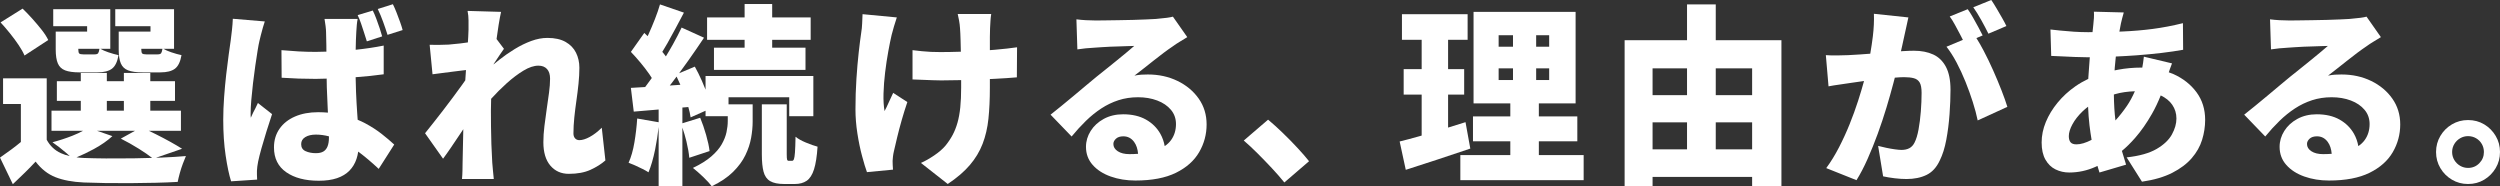
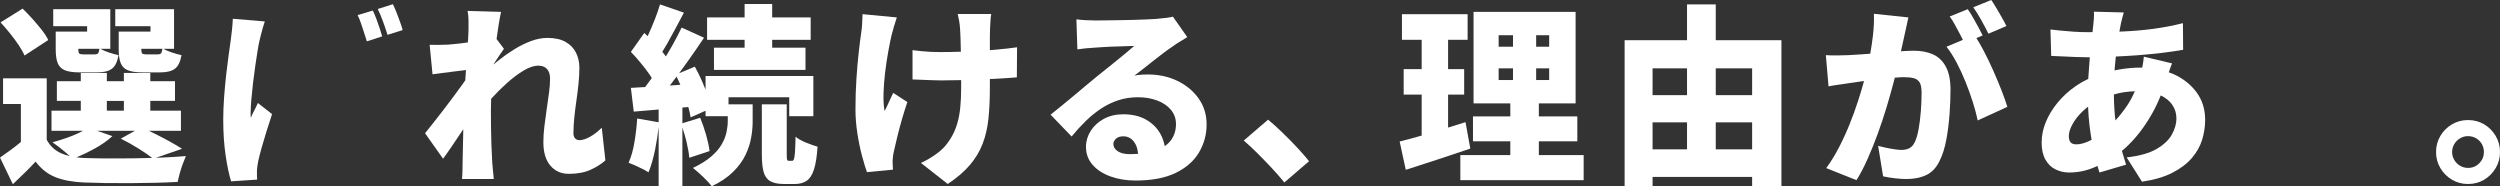
<svg xmlns="http://www.w3.org/2000/svg" id="a" viewBox="0 0 626.746 46.704">
  <rect x="0" y="0" width="626.746" height="46.704" fill="#333333" stroke="none" />
  <defs>
    <style>.b{fill:#fff;}</style>
  </defs>
  <path class="b" d="M4.68,11.304c.655.977,1.144,1.848,1.464,2.616l5.952-3.888c-.384-.799-.936-1.656-1.656-2.568-.72-.912-1.496-1.832-2.328-2.76-.833-.928-1.648-1.776-2.448-2.544L.144,5.616c.768.833,1.552,1.745,2.352,2.736.799.992,1.528,1.977,2.184,2.952Z" />
  <path class="b" d="M21.84,7.92h-7.872v4.512c0,1.472.176,2.625.528,3.456.352.833.96,1.416,1.824,1.752.864.336,2.08.504,3.648.504h4.464c1.6,0,2.808-.304,3.624-.912.816-.608,1.368-1.744,1.656-3.408-.768-.16-1.625-.4-2.568-.72-.814-.275-1.458-.564-1.95-.864h2.454V2.304h-14.304v4.272h8.496v1.344ZM24.6,13.344c-.144.192-.44.288-.888.288h-2.832c-.512,0-.848-.072-1.008-.216-.161-.144-.24-.487-.24-1.032v-.144h5.303c-.092.554-.203.928-.335,1.104Z" />
  <path class="b" d="M39.101,39.551l6.547-2.254c-.8-.512-1.776-1.088-2.928-1.728-1.152-.64-2.368-1.28-3.648-1.92-.607-.303-1.196-.589-1.774-.864h8.062v-5.04h-7.68v-2.448h6.192v-4.944h-6.192v-2.064h-6.624v2.064h-4.272v-2.064h-6.528v2.064h-6v4.944h6v2.448h-7.344v5.04h7.918c-.774.428-1.659.845-2.686,1.248-1.632.641-3.296,1.184-4.992,1.632.48.32,1.04.729,1.68,1.224.64.497,1.264,1.008,1.872,1.536.288.25.546.486.784.711-.807-.191-1.557-.429-2.224-.735-1.536-.704-2.721-1.824-3.552-3.36v-15.408H.768v6.432h4.464v9.533c-.731.607-1.484,1.207-2.28,1.795-1.041.768-2.024,1.472-2.952,2.112l3.216,6.672c1.12-1.056,2.144-2.04,3.072-2.952.928-.912,1.807-1.816,2.64-2.712,1.408,1.855,3.072,3.16,4.992,3.912,1.92.751,4.272,1.191,7.056,1.32,1.6.064,3.408.112,5.424.144,2.016.032,4.111.04,6.288.024,2.176-.017,4.288-.048,6.336-.096,2.047-.048,3.888-.12,5.52-.216.127-.641.304-1.368.528-2.184.224-.816.48-1.608.768-2.376s.544-1.408.768-1.92c-1.824.161-3.88.288-6.168.384-.441.018-.894.03-1.339.046ZM26.784,25.296h4.272v2.448h-4.272v-2.448ZM26.568,39.72c-2.16-.016-4.024-.056-5.592-.12-.629-.026-1.223-.082-1.796-.155,1.395-.574,2.84-1.263,4.34-2.077,1.855-1.008,3.408-2.088,4.656-3.24l-3.879-1.344h9.561l-3.569,1.968c1.536.768,3.055,1.625,4.56,2.568,1.361.855,2.447,1.606,3.284,2.264-1.553.05-3.121.091-4.725.112-2.4.032-4.68.041-6.84.024Z" />
  <path class="b" d="M37.728,7.92h-7.968v4.512c0,1.472.176,2.625.528,3.456.352.833.96,1.416,1.824,1.752.864.336,2.08.504,3.648.504h4.464c1.6,0,2.808-.304,3.624-.912.816-.608,1.368-1.744,1.656-3.408-.768-.16-1.625-.4-2.568-.72-.814-.275-1.458-.564-1.95-.864h2.646V2.304h-14.736v4.272h8.832v1.344ZM40.392,13.344c-.144.192-.44.288-.888.288h-2.832c-.512,0-.848-.072-1.008-.216-.161-.144-.24-.487-.24-1.032v-.144h5.303c-.092.554-.203.928-.335,1.104Z" />
-   <path class="b" d="M91.56,30.912c-.598-.32-1.234-.609-1.891-.882-.04-.576-.08-1.159-.125-1.782-.112-1.552-.208-3.295-.288-5.232-.047-1.136-.079-2.363-.098-3.66,2.516-.185,4.868-.426,7.034-.732v-7.2c-2.183.442-4.531.789-7.024,1.052.015-.912.036-1.755.063-2.492.032-.864.064-1.536.096-2.016.032-.544.072-1.104.12-1.68.048-.576.12-1.087.216-1.536h-8.304c.096.513.184,1.104.264,1.776.08.672.12,1.184.12,1.536.032.641.056,1.728.072,3.264.005.515.009,1.06.013,1.618-.908.025-1.814.062-2.725.062-1.44,0-2.873-.04-4.296-.12-1.424-.08-2.84-.184-4.248-.312l.048,6.912c1.408.096,2.832.168,4.272.216,1.44.048,2.863.072,4.272.072.913-.01,1.829-.042,2.744-.067.015.741.013,1.491.039,2.227.064,1.792.136,3.488.216,5.088.02.414.04.817.06,1.21-.788-.063-1.593-.106-2.436-.106-2.208,0-4.145.36-5.808,1.08-1.665.72-2.96,1.745-3.888,3.072-.928,1.328-1.392,2.888-1.392,4.68,0,2.721,1.024,4.793,3.072,6.216,2.047,1.423,4.768,2.136,8.16,2.136,1.792,0,3.319-.216,4.584-.648,1.264-.432,2.295-1.056,3.096-1.872.8-.816,1.392-1.8,1.776-2.952.193-.579.337-1.19.433-1.833,1.632,1.217,3.341,2.652,5.135,4.329l3.888-6.096c-.896-.832-1.944-1.72-3.144-2.664-1.2-.943-2.576-1.832-4.128-2.664ZM82.127,36.672c-.224.576-.568,1.008-1.032,1.296-.464.288-1.097.432-1.896.432-.992,0-1.856-.168-2.592-.504-.737-.336-1.104-.919-1.104-1.752,0-.768.343-1.359,1.032-1.776.688-.416,1.576-.624,2.664-.624,1.094,0,2.18.155,3.261.435.001.111.003.23.003.333,0,.864-.113,1.584-.336,2.16Z" />
  <path class="b" d="M99.432,3.192c-.305-.784-.617-1.496-.936-2.136l-3.792,1.2c.48.992.928,2.064,1.344,3.216.416,1.152.784,2.24,1.104,3.264l3.792-1.2c-.161-.607-.376-1.288-.648-2.04-.272-.751-.561-1.52-.864-2.304Z" />
  <path class="b" d="M91.271,8.184c.24.752.472,1.48.696,2.184l3.84-1.248c-.161-.607-.368-1.288-.624-2.04-.256-.751-.528-1.52-.816-2.304-.288-.784-.592-1.496-.912-2.136l-3.792,1.152c.32.672.607,1.385.864,2.136.255.752.504,1.504.744,2.256Z" />
  <path class="b" d="M64.056,27.096c-.208.4-.408.785-.6,1.152-.192.368-.384.792-.576,1.272-.032-.096-.048-.288-.048-.576v-.528c0-.896.056-2.008.168-3.336.112-1.327.256-2.743.432-4.248.176-1.503.368-2.968.576-4.392.208-1.424.399-2.68.576-3.768.176-1.088.328-1.888.456-2.4.064-.288.176-.751.336-1.392s.336-1.296.528-1.968.352-1.184.48-1.536l-8.016-.672c-.032.896-.104,1.841-.216,2.832-.113.992-.216,1.856-.312,2.592-.128.896-.296,2.088-.504,3.576-.208,1.488-.416,3.144-.624,4.968-.208,1.824-.384,3.72-.528,5.688-.144,1.968-.216,3.864-.216,5.688,0,3.264.199,6.24.6,8.928.399,2.688.855,4.848,1.368,6.48l6.528-.432c-.032-.416-.048-.825-.048-1.224v-.984c0-.257.032-.617.096-1.08.063-.464.127-.856.192-1.176.192-.928.472-2.047.84-3.36.368-1.312.784-2.712,1.248-4.2.464-1.488.936-2.952,1.416-4.392l-3.552-2.784c-.192.448-.392.872-.6,1.272Z" />
  <path class="b" d="M147.865,34.32c-1.008.544-1.88.816-2.616.816-.448,0-.808-.151-1.08-.456-.272-.304-.408-.712-.408-1.224,0-1.248.072-2.575.216-3.984.144-1.408.32-2.824.528-4.248.208-1.423.384-2.839.528-4.248.144-1.408.216-2.736.216-3.984,0-1.375-.28-2.632-.84-3.768-.56-1.135-1.433-2.04-2.616-2.712-1.184-.672-2.704-1.008-4.56-1.008-1.312,0-2.664.256-4.056.768-1.392.513-2.768,1.185-4.128,2.016-1.361.833-2.64,1.721-3.84,2.664-.517.407-.998.802-1.468,1.194.003-.028.006-.055.009-.083.13-.195.259-.387.403-.607.399-.607.799-1.208,1.2-1.8.4-.592.728-1.063.984-1.416l-1.852-2.456c.169-1.262.339-2.42.508-3.472.224-1.392.432-2.503.624-3.336l-8.4-.24c.16.8.24,1.592.24,2.376v2.328c0,.32-.024.904-.072,1.752-.025.438-.054.919-.087,1.442-.644.089-1.295.188-1.929.261-1.104.128-2.072.225-2.904.288-.992.032-1.841.056-2.544.072-.705.016-1.44.008-2.208-.024l.72,7.392c.736-.096,1.536-.199,2.4-.312.864-.111,1.736-.223,2.616-.336.88-.112,1.72-.216,2.52-.312.301-.036.576-.068.85-.099-.052.762-.108,1.527-.154,2.283-.006.101-.012.192-.018.291-.27.384-.546.776-.846,1.197-.72,1.008-1.488,2.056-2.304,3.144-.816,1.088-1.64,2.177-2.472,3.264-.833,1.088-1.632,2.112-2.4,3.072-.768.96-1.457,1.824-2.064,2.592l4.512,6.384c.576-.768,1.24-1.704,1.992-2.808.751-1.104,1.527-2.256,2.328-3.456.257-.386.506-.757.756-1.131-.028,1.413-.057,2.76-.084,4.011-.033,1.424-.065,2.92-.096,4.488,0,.384-.008.984-.024,1.8-.017.816-.056,1.543-.12,2.184h7.968c-.064-.608-.136-1.344-.216-2.208-.08-.864-.136-1.504-.168-1.92-.096-1.536-.168-3.063-.216-4.584-.048-1.519-.081-2.992-.096-4.416-.017-1.423-.024-2.743-.024-3.96,0-.973.022-1.984.058-3.017,1.227-1.357,2.525-2.657,3.902-3.895,1.423-1.28,2.824-2.335,4.2-3.168,1.375-.832,2.624-1.248,3.744-1.248.928,0,1.648.28,2.16.84.512.56.768,1.368.768,2.424,0,1.056-.088,2.232-.264,3.528-.176,1.296-.368,2.656-.576,4.08-.208,1.424-.401,2.848-.576,4.272-.176,1.424-.264,2.776-.264,4.056,0,2.528.584,4.48,1.752,5.856,1.168,1.375,2.712,2.064,4.632,2.064,2.144,0,3.952-.336,5.424-1.008,1.472-.672,2.72-1.456,3.744-2.352l-.912-8.208c-.992.992-1.992,1.76-3,2.304Z" />
  <polygon class="b" points="186.672 11.952 178.992 11.952 178.992 17.52 201.937 17.52 201.937 11.952 193.584 11.952 193.584 9.984 203.232 9.984 203.232 4.368 193.584 4.368 193.584 1.008 186.672 1.008 186.672 4.368 177.264 4.368 177.264 9.984 186.672 9.984 186.672 11.952" />
  <path class="b" d="M199.44,34.272c-.032,1.76-.08,3.072-.144,3.936-.064.864-.152,1.433-.264,1.704-.112.272-.264.408-.456.408h-.816c-.224,0-.368-.096-.432-.288-.065-.192-.096-.656-.096-1.392v-12.48h-6.24v12.528c0,1.824.144,3.281.432,4.368s.84,1.872,1.656,2.352c.816.48,1.992.72,3.528.72h2.64c1.216,0,2.215-.272,3-.816.784-.544,1.392-1.496,1.824-2.856.432-1.359.728-3.255.888-5.688-.833-.223-1.808-.567-2.928-1.032-1.12-.464-1.984-.952-2.592-1.464Z" />
  <path class="b" d="M182.641,24.384h15.216v4.752h6.048v-10.08h-27.024v3.416c-.291-.734-.598-1.477-.936-2.24-.56-1.264-1.145-2.44-1.752-3.528l-3.939,1.654c.777-1.049,1.554-2.116,2.331-3.215,1.392-1.968,2.695-3.864,3.912-5.688l-5.616-2.544c-.608,1.28-1.32,2.657-2.136,4.128-.573,1.033-1.183,2.066-1.811,3.099-.182-.252-.375-.508-.59-.771-.099-.121-.208-.243-.309-.363.417-.662.848-1.385,1.294-2.18.672-1.2,1.359-2.456,2.064-3.768.703-1.312,1.392-2.608,2.064-3.888l-6-2.064c-.32,1.121-.744,2.352-1.272,3.696-.528,1.344-1.08,2.648-1.656,3.912-.056.122-.112.228-.167.348-.282-.273-.565-.549-.84-.804l-3.36,4.752c.768.8,1.56,1.688,2.376,2.664.816.977,1.56,1.944,2.232,2.904.235.336.441.659.633.975-.035.05-.07.103-.105.153-.529.75-1.047,1.45-1.557,2.117-1.292.077-2.485.147-3.579.211l.72,5.952c1.888-.16,3.976-.337,6.24-.53v3.193l-5.376-.935c-.128,1.984-.36,3.976-.696,5.976-.336,2-.824,3.705-1.464,5.112.448.16.991.384,1.632.672.64.288,1.264.584,1.872.888.607.304,1.104.584,1.488.84.64-1.536,1.192-3.432,1.656-5.688.385-1.876.668-3.773.888-5.682v14.826h5.952v-14.662c.37,1.076.714,2.204,1.008,3.431.384,1.601.624,2.976.72,4.128l5.088-1.68c-.128-1.12-.416-2.464-.864-4.032-.449-1.568-.944-3.008-1.488-4.32l-4.464,1.384v-3.946c.496-.041.993-.083,1.488-.123.266.942.474,1.821.576,2.589l3.744-1.664v1.376h5.568v1.2c0,.864-.104,1.792-.312,2.784-.208.992-.608,2.009-1.2,3.048-.593,1.041-1.472,2.064-2.64,3.072-1.168,1.008-2.696,1.96-4.584,2.856.768.607,1.616,1.352,2.544,2.232.928.88,1.648,1.672,2.16,2.376,2.208-1.056,3.991-2.256,5.352-3.6,1.359-1.344,2.392-2.743,3.096-4.2.704-1.456,1.184-2.904,1.44-4.344.256-1.44.384-2.784.384-4.032v-4.368h-6.048v-1.776ZM169.622,19.197c.326.658.64,1.348.946,2.064-.885.06-1.773.122-2.653.178.165-.21.327-.414.494-.631.405-.525.809-1.072,1.214-1.611Z" />
  <path class="b" d="M248.16,12.572v-3.332c0-.976.016-1.704.048-2.184.031-.544.063-1.12.096-1.728.031-.607.096-1.216.192-1.824h-8.4c.096.384.208.92.336,1.608.128.688.208,1.336.24,1.944.063.768.111,1.784.144,3.048.023.895.046,1.861.068,2.859-1.774.056-3.493.093-5.108.093-.832,0-1.624-.016-2.376-.048-.752-.032-1.504-.088-2.256-.168-.752-.08-1.544-.168-2.376-.264v7.344c.864.032,1.72.064,2.568.096.848.032,1.672.064,2.472.096.8.032,1.52.048,2.16.048,1.63,0,3.302-.029,4.992-.071v1.895c0,1.856-.072,3.496-.216,4.92-.145,1.424-.377,2.705-.696,3.84-.32,1.136-.729,2.168-1.224,3.096-.497.928-1.097,1.824-1.801,2.688-.704.833-1.648,1.648-2.832,2.448-1.184.8-2.288,1.424-3.312,1.872l6.72,5.28c2.305-1.536,4.152-3.12,5.544-4.752,1.393-1.632,2.456-3.399,3.192-5.304.735-1.904,1.224-4,1.464-6.288.24-2.288.36-4.872.36-7.752v-2.213c.462-.023.94-.043,1.392-.067,2.112-.111,3.904-.231,5.376-.36l.048-7.536c-1.536.225-3.4.432-5.592.624-.399.035-.818.06-1.224.092Z" />
  <path class="b" d="M222.815,25.656c-.384.88-.736,1.608-1.056,2.184-.225-1.216-.312-2.68-.264-4.392.048-1.711.184-3.488.408-5.328.223-1.84.487-3.592.792-5.256.304-1.664.583-3.04.84-4.128.127-.544.319-1.24.576-2.088.255-.847.495-1.608.72-2.28l-8.592-.816c-.032.704-.064,1.472-.097,2.304-.032.833-.112,1.617-.239,2.352-.192,1.28-.401,2.921-.624,4.92-.225,2-.417,4.216-.576,6.648-.161,2.432-.24,4.976-.24,7.632,0,1.952.16,3.96.48,6.024.319,2.064.711,3.96,1.176,5.688.463,1.728.871,3.072,1.224,4.032l6.528-.624c-.032-.384-.057-.784-.072-1.2-.017-.416-.024-.751-.024-1.008,0-.256.032-.632.097-1.128.063-.496.144-.936.24-1.32.223-.991.495-2.152.815-3.48.319-1.328.696-2.751,1.128-4.272.433-1.52.904-3.031,1.416-4.536l-3.552-2.304c-.353.704-.72,1.496-1.104,2.376Z" />
  <path class="b" d="M295.225,20.304c-2.225-1.087-4.713-1.632-7.464-1.632-.576,0-1.121.016-1.633.048-.512.032-1.088.112-1.728.24.672-.511,1.416-1.087,2.232-1.728.815-.64,1.655-1.304,2.52-1.992.864-.688,1.712-1.344,2.544-1.968s1.584-1.159,2.256-1.608c.607-.448,1.225-.855,1.849-1.224.624-.368,1.239-.744,1.848-1.128l-3.6-5.136c-.32.096-.825.192-1.513.288-.688.096-1.607.192-2.76.288-.576.033-1.368.072-2.376.12-1.008.048-2.129.088-3.36.12-1.231.032-2.464.056-3.695.072-1.232.017-2.345.033-3.336.048-.992.017-1.745.024-2.257.024-.8,0-1.632-.024-2.495-.072-.864-.048-1.665-.12-2.4-.216l.24,7.536c.576-.096,1.264-.184,2.063-.264.8-.08,1.552-.136,2.256-.168.512-.031,1.104-.072,1.776-.12.672-.048,1.384-.087,2.136-.12.752-.032,1.496-.056,2.232-.072.735-.016,1.432-.04,2.088-.072.655-.032,1.224-.048,1.704-.048-.576.512-1.265,1.097-2.064,1.752-.8.656-1.64,1.344-2.52,2.064-.881.72-1.745,1.416-2.592,2.088-.849.672-1.608,1.28-2.28,1.824-.704.576-1.553,1.28-2.544,2.112-.992.833-2.032,1.704-3.12,2.616s-2.145,1.784-3.168,2.616c-1.024.833-1.92,1.552-2.688,2.16l5.28,5.472c1.152-1.408,2.344-2.712,3.576-3.912,1.231-1.2,2.52-2.239,3.864-3.12,1.344-.88,2.775-1.568,4.296-2.064,1.52-.496,3.159-.744,4.92-.744,1.76,0,3.36.272,4.8.816,1.44.544,2.584,1.32,3.432,2.328.848,1.008,1.272,2.2,1.272,3.576,0,1.536-.408,2.873-1.224,4.008-.415.578-.951,1.086-1.602,1.527-.196-1.092-.545-2.125-1.087-3.087-.849-1.504-2.057-2.695-3.624-3.576-1.568-.879-3.473-1.32-5.712-1.32-1.824,0-3.44.384-4.848,1.152-1.409.768-2.505,1.776-3.288,3.024-.785,1.248-1.176,2.576-1.176,3.984,0,1.76.559,3.272,1.68,4.536,1.119,1.264,2.623,2.232,4.512,2.904,1.888.672,3.952,1.008,6.192,1.008,4.159,0,7.552-.648,10.176-1.944,2.623-1.296,4.56-3.016,5.808-5.16,1.248-2.144,1.872-4.464,1.872-6.96,0-2.432-.656-4.584-1.968-6.456-1.312-1.872-3.08-3.352-5.304-4.44ZM283.153,38.64c-1.217,0-2.192-.24-2.928-.72-.736-.48-1.104-1.088-1.104-1.824,0-.48.216-.919.648-1.32.432-.4,1.048-.6,1.848-.6,1.12,0,2.023.473,2.712,1.416.565.775.885,1.772.986,2.968-.685.049-1.399.08-2.162.08Z" />
  <path class="b" d="M321.577,33.312c-1.328-1.279-2.552-2.383-3.672-3.312l-6.096,5.232c1.12.96,2.28,2.04,3.48,3.24,1.199,1.2,2.383,2.424,3.552,3.672,1.168,1.248,2.215,2.448,3.144,3.6l6.192-5.328c-.704-.896-1.648-1.983-2.832-3.264-1.185-1.28-2.44-2.56-3.769-3.84Z" />
  <path class="b" d="M385.785,35.424h9.648v-6.24h-9.648v-3.264h9.216V2.976h-25.584v22.944h9.217v3.264h-9.36v6.24h9.36v3.456h-12.528v6.288h30.912v-6.288h-11.232v-3.456ZM388.376,20.064h-3.264v-2.928h3.264v2.928ZM388.376,11.712h-3.264v-2.88h3.264v2.88ZM375.705,8.832h3.601v2.88h-3.601v-2.88ZM375.705,17.136h3.601v2.928h-3.601v-2.928Z" />
  <path class="b" d="M367.401,30.624c-1.439.448-2.904.905-4.368,1.362v-8.274h4.032v-6.384h-4.032v-7.344h4.896V3.552h-16.464v6.432h4.943v7.344h-4.512v6.384h4.512v10.275c-.213.061-.437.129-.647.188-1.809.512-3.433.944-4.872,1.296l1.536,7.104c2.399-.768,5.016-1.616,7.848-2.544,2.832-.928,5.607-1.855,8.328-2.784l-1.2-6.624Z" />
  <path class="b" d="M430.136,1.104h-7.199v8.976h-15.648v36.624h7.008v-2.352h24.96v2.352h7.345V10.08h-16.465V1.104ZM422.937,17.136v6.72h-8.641v-6.72h8.641ZM414.296,30.672h8.641v6.768h-8.641v-6.768ZM430.136,37.44v-6.768h9.12v6.768h-9.12ZM439.256,17.136v6.72h-9.12v-6.72h9.12Z" />
  <path class="b" d="M498.49,8.448l4.513-1.92c-.257-.544-.608-1.208-1.057-1.992-.448-.784-.912-1.584-1.392-2.4-.48-.816-.929-1.528-1.344-2.136l-4.513,1.824c.64.896,1.312,1.976,2.017,3.24.703,1.265,1.296,2.393,1.775,3.384Z" />
  <path class="b" d="M484.642,13.656c-1.36-.624-2.969-.936-4.824-.936-.736,0-1.648.032-2.736.096-.166.01-.347.024-.517.035.106-.479.207-.947.326-1.451.191-.816.367-1.624.528-2.424.159-.672.327-1.432.504-2.28.175-.848.343-1.624.504-2.328l-8.641-.912c.064,1.76-.023,3.641-.264,5.64-.166,1.381-.385,2.839-.649,4.365-.911.069-1.799.135-2.639.195-1.12.08-2.08.136-2.88.168-.96.032-1.904.056-2.832.072-.929.017-1.856-.007-2.784-.072l.672,7.824c.8-.16,1.792-.319,2.977-.48,1.184-.16,2.16-.304,2.928-.432.64-.096,1.536-.224,2.688-.384.098-.014.207-.026.307-.04-.424,1.544-.912,3.188-1.483,4.96-.624,1.937-1.336,3.896-2.136,5.88-.8,1.984-1.688,3.92-2.664,5.808-.977,1.889-2.04,3.617-3.191,5.184l7.584,3.024c.96-1.536,1.888-3.312,2.783-5.328.896-2.016,1.744-4.12,2.544-6.312.8-2.191,1.528-4.375,2.185-6.552.655-2.176,1.231-4.208,1.728-6.096.128-.488.25-.957.366-1.411.949-.082,1.723-.125,2.298-.125.992,0,1.816.088,2.473.264.655.176,1.144.536,1.464,1.08.319.545.479,1.409.479,2.592,0,1.472-.064,3.024-.191,4.656-.129,1.632-.32,3.144-.576,4.536-.257,1.392-.593,2.488-1.008,3.288-.32.641-.753,1.104-1.296,1.392-.545.288-1.2.432-1.969.432-.384,0-.929-.048-1.632-.144-.704-.096-1.433-.224-2.184-.384-.753-.16-1.433-.319-2.04-.48l1.248,7.632c.863.192,1.823.352,2.88.48,1.056.128,2.047.192,2.976.192,1.952,0,3.632-.344,5.04-1.032,1.408-.688,2.512-1.896,3.312-3.624.703-1.408,1.248-3.136,1.632-5.184.384-2.047.655-4.183.815-6.408.16-2.224.24-4.264.24-6.12,0-2.4-.384-4.32-1.151-5.76-.769-1.44-1.833-2.472-3.192-3.096Z" />
  <path class="b" d="M499.69,17.664c-.768-1.728-1.56-3.367-2.376-4.92-.637-1.21-1.247-2.274-1.835-3.202l1.571-.661c-.288-.576-.648-1.264-1.08-2.064-.433-.8-.881-1.608-1.344-2.424-.465-.816-.905-1.512-1.32-2.088l-4.512,1.824c.447.608.888,1.312,1.319,2.112.433.8.856,1.592,1.272,2.376.255.483.487.937.707,1.377l-4.115,1.719c.864,1.088,1.704,2.4,2.52,3.936.816,1.536,1.568,3.161,2.257,4.872.688,1.712,1.296,3.401,1.823,5.064.528,1.665.937,3.201,1.225,4.608l7.439-3.408c-.353-1.152-.84-2.527-1.464-4.128-.624-1.6-1.319-3.264-2.088-4.992Z" />
  <path class="b" d="M544.88,18.576c-.379-.17-.777-.304-1.169-.448.094-.274.184-.553.281-.824.224-.624.399-1.096.528-1.416l-7.057-1.68c-.032.384-.096.888-.191,1.512-.064.418-.137.826-.209,1.237-.092-.001-.179-.013-.271-.013-1.952,0-3.88.176-5.783.528-.301.056-.591.118-.884.179.017-.237.024-.468.043-.706.075-.934.165-1.858.266-2.775,1.693-.076,3.401-.171,5.135-.298,2.191-.16,4.296-.36,6.312-.6,2.017-.24,3.824-.504,5.425-.792l-.049-6.672c-2.592.641-5.104,1.121-7.535,1.44-2.433.32-4.969.537-7.608.648-.256.011-.527.019-.789.029.123-.699.249-1.377.381-2.02.097-.416.2-.848.312-1.296.111-.448.247-.944.408-1.488l-7.488-.192c.031.48.031,1.016,0,1.608-.032.593-.08,1.128-.145,1.608-.062.617-.13,1.257-.203,1.915-.396.002-.784.005-1.189.005-1.12,0-2.297-.04-3.528-.12-1.232-.08-2.368-.176-3.408-.288-1.04-.112-1.848-.2-2.424-.264l.192,6.624c.8.032,1.72.072,2.76.12s2.096.096,3.168.144,2.071.072,3,.072c.247,0,.503-.003.756-.004-.011.131-.025.257-.036.388-.128,1.536-.239,3.088-.336,4.656-.008.127-.01.253-.018.38-1.133.541-2.219,1.159-3.246,1.875-1.696,1.185-3.176,2.544-4.439,4.08-1.265,1.536-2.249,3.152-2.952,4.848-.704,1.696-1.057,3.408-1.057,5.136,0,1.76.319,3.2.96,4.32.64,1.121,1.488,1.937,2.544,2.448,1.057.512,2.192.768,3.408.768,2.271,0,4.464-.472,6.576-1.416.174-.078.334-.16.505-.239.166.584.333,1.145.503,1.655l6.672-1.968c-.365-1.117-.71-2.273-1.047-3.448,1.083-.893,2.184-1.974,3.303-3.248,1.504-1.711,2.92-3.735,4.248-6.072.813-1.43,1.536-2.968,2.187-4.591,1.253.607,2.221,1.38,2.877,2.335.703,1.024,1.056,2.176,1.056,3.456,0,1.28-.376,2.608-1.128,3.984-.752,1.376-2.032,2.592-3.84,3.648-1.809,1.056-4.312,1.76-7.512,2.112l3.84,6.096c3.04-.449,5.575-1.192,7.608-2.232,2.031-1.041,3.655-2.264,4.871-3.672,1.216-1.408,2.08-2.935,2.593-4.584.511-1.647.768-3.319.768-5.016,0-2.656-.72-4.96-2.16-6.912-1.439-1.952-3.368-3.472-5.784-4.56ZM519.081,35.664c-.288-.352-.432-.864-.432-1.536,0-.864.304-1.856.912-2.976.607-1.12,1.472-2.216,2.592-3.288.415-.397.863-.763,1.326-1.115.066,1.581.17,3.144.354,4.666.153,1.266.33,2.479.528,3.645-1.442.748-2.709,1.131-3.792,1.131-.704,0-1.2-.176-1.488-.528ZM533.217,26.544c-.918,1.339-1.879,2.55-2.876,3.655-.001-.011-.003-.021-.004-.032-.24-1.908-.367-4.074-.395-6.469.118-.035.226-.071.347-.107,1.438-.416,3.086-.648,4.919-.714-.598,1.367-1.258,2.597-1.99,3.667Z" />
-   <path class="b" d="M594.464,20.304c-2.225-1.087-4.713-1.632-7.464-1.632-.576,0-1.121.016-1.633.048-.512.032-1.088.112-1.728.24.672-.511,1.416-1.087,2.232-1.728.815-.64,1.655-1.304,2.52-1.992.864-.688,1.712-1.344,2.544-1.968s1.584-1.159,2.256-1.608c.607-.448,1.225-.855,1.849-1.224.624-.368,1.239-.744,1.848-1.128l-3.6-5.136c-.32.096-.825.192-1.513.288-.688.096-1.607.192-2.76.288-.576.033-1.368.072-2.376.12-1.008.048-2.129.088-3.36.12-1.231.032-2.464.056-3.695.072-1.232.017-2.345.033-3.336.048-.992.017-1.745.024-2.257.024-.8,0-1.632-.024-2.495-.072-.864-.048-1.665-.12-2.4-.216l.24,7.536c.576-.096,1.264-.184,2.063-.264.8-.08,1.552-.136,2.256-.168.512-.031,1.104-.072,1.776-.12.672-.048,1.384-.087,2.136-.12.752-.032,1.496-.056,2.232-.072.735-.016,1.432-.04,2.088-.072.655-.032,1.224-.048,1.704-.048-.576.512-1.265,1.097-2.064,1.752-.8.656-1.64,1.344-2.52,2.064-.881.72-1.745,1.416-2.592,2.088-.849.672-1.608,1.28-2.28,1.824-.704.576-1.553,1.28-2.544,2.112-.992.833-2.032,1.704-3.12,2.616s-2.145,1.784-3.168,2.616c-1.024.833-1.92,1.552-2.688,2.16l5.28,5.472c1.152-1.408,2.344-2.712,3.576-3.912,1.231-1.2,2.52-2.239,3.864-3.12,1.344-.88,2.775-1.568,4.296-2.064,1.52-.496,3.159-.744,4.92-.744,1.76,0,3.36.272,4.8.816,1.44.544,2.584,1.32,3.432,2.328.848,1.008,1.272,2.2,1.272,3.576,0,1.536-.408,2.873-1.224,4.008-.415.578-.951,1.086-1.602,1.527-.196-1.092-.545-2.125-1.087-3.087-.849-1.504-2.057-2.695-3.624-3.576-1.568-.879-3.473-1.32-5.712-1.32-1.824,0-3.44.384-4.848,1.152-1.409.768-2.505,1.776-3.288,3.024-.785,1.248-1.176,2.576-1.176,3.984,0,1.76.559,3.272,1.68,4.536,1.119,1.264,2.623,2.232,4.512,2.904,1.888.672,3.952,1.008,6.192,1.008,4.159,0,7.552-.648,10.176-1.944,2.623-1.296,4.56-3.016,5.808-5.16,1.248-2.144,1.872-4.464,1.872-6.96,0-2.432-.656-4.584-1.968-6.456-1.312-1.872-3.08-3.352-5.304-4.44ZM582.392,38.64c-1.217,0-2.192-.24-2.928-.72-.736-.48-1.104-1.088-1.104-1.824,0-.48.216-.919.648-1.32.432-.4,1.048-.6,1.848-.6,1.12,0,2.023.473,2.712,1.416.565.775.885,1.772.986,2.968-.685.049-1.399.08-2.162.08Z" />
  <path class="b" d="M625.666,34.08c-.72-1.216-1.681-2.184-2.88-2.904-1.2-.72-2.553-1.08-4.057-1.08-1.472,0-2.816.36-4.031,1.08-1.217.72-2.185,1.688-2.904,2.904-.72,1.217-1.08,2.561-1.08,4.032,0,1.472.36,2.816,1.08,4.032s1.688,2.184,2.904,2.904c1.215.72,2.56,1.08,4.031,1.08,1.504,0,2.856-.36,4.057-1.08,1.199-.72,2.16-1.688,2.88-2.904s1.08-2.56,1.08-4.032c0-1.472-.36-2.815-1.08-4.032ZM621.561,40.92c-.768.784-1.712,1.176-2.832,1.176-.704,0-1.36-.175-1.968-.528-.608-.352-1.097-.832-1.464-1.44-.368-.608-.552-1.28-.552-2.016,0-.736.184-1.408.552-2.016.367-.607.855-1.087,1.464-1.44.607-.352,1.264-.528,1.968-.528.736,0,1.408.176,2.017.528.607.353,1.087.833,1.439,1.44.352.608.528,1.28.528,2.016,0,1.088-.384,2.024-1.152,2.808Z" />
</svg>